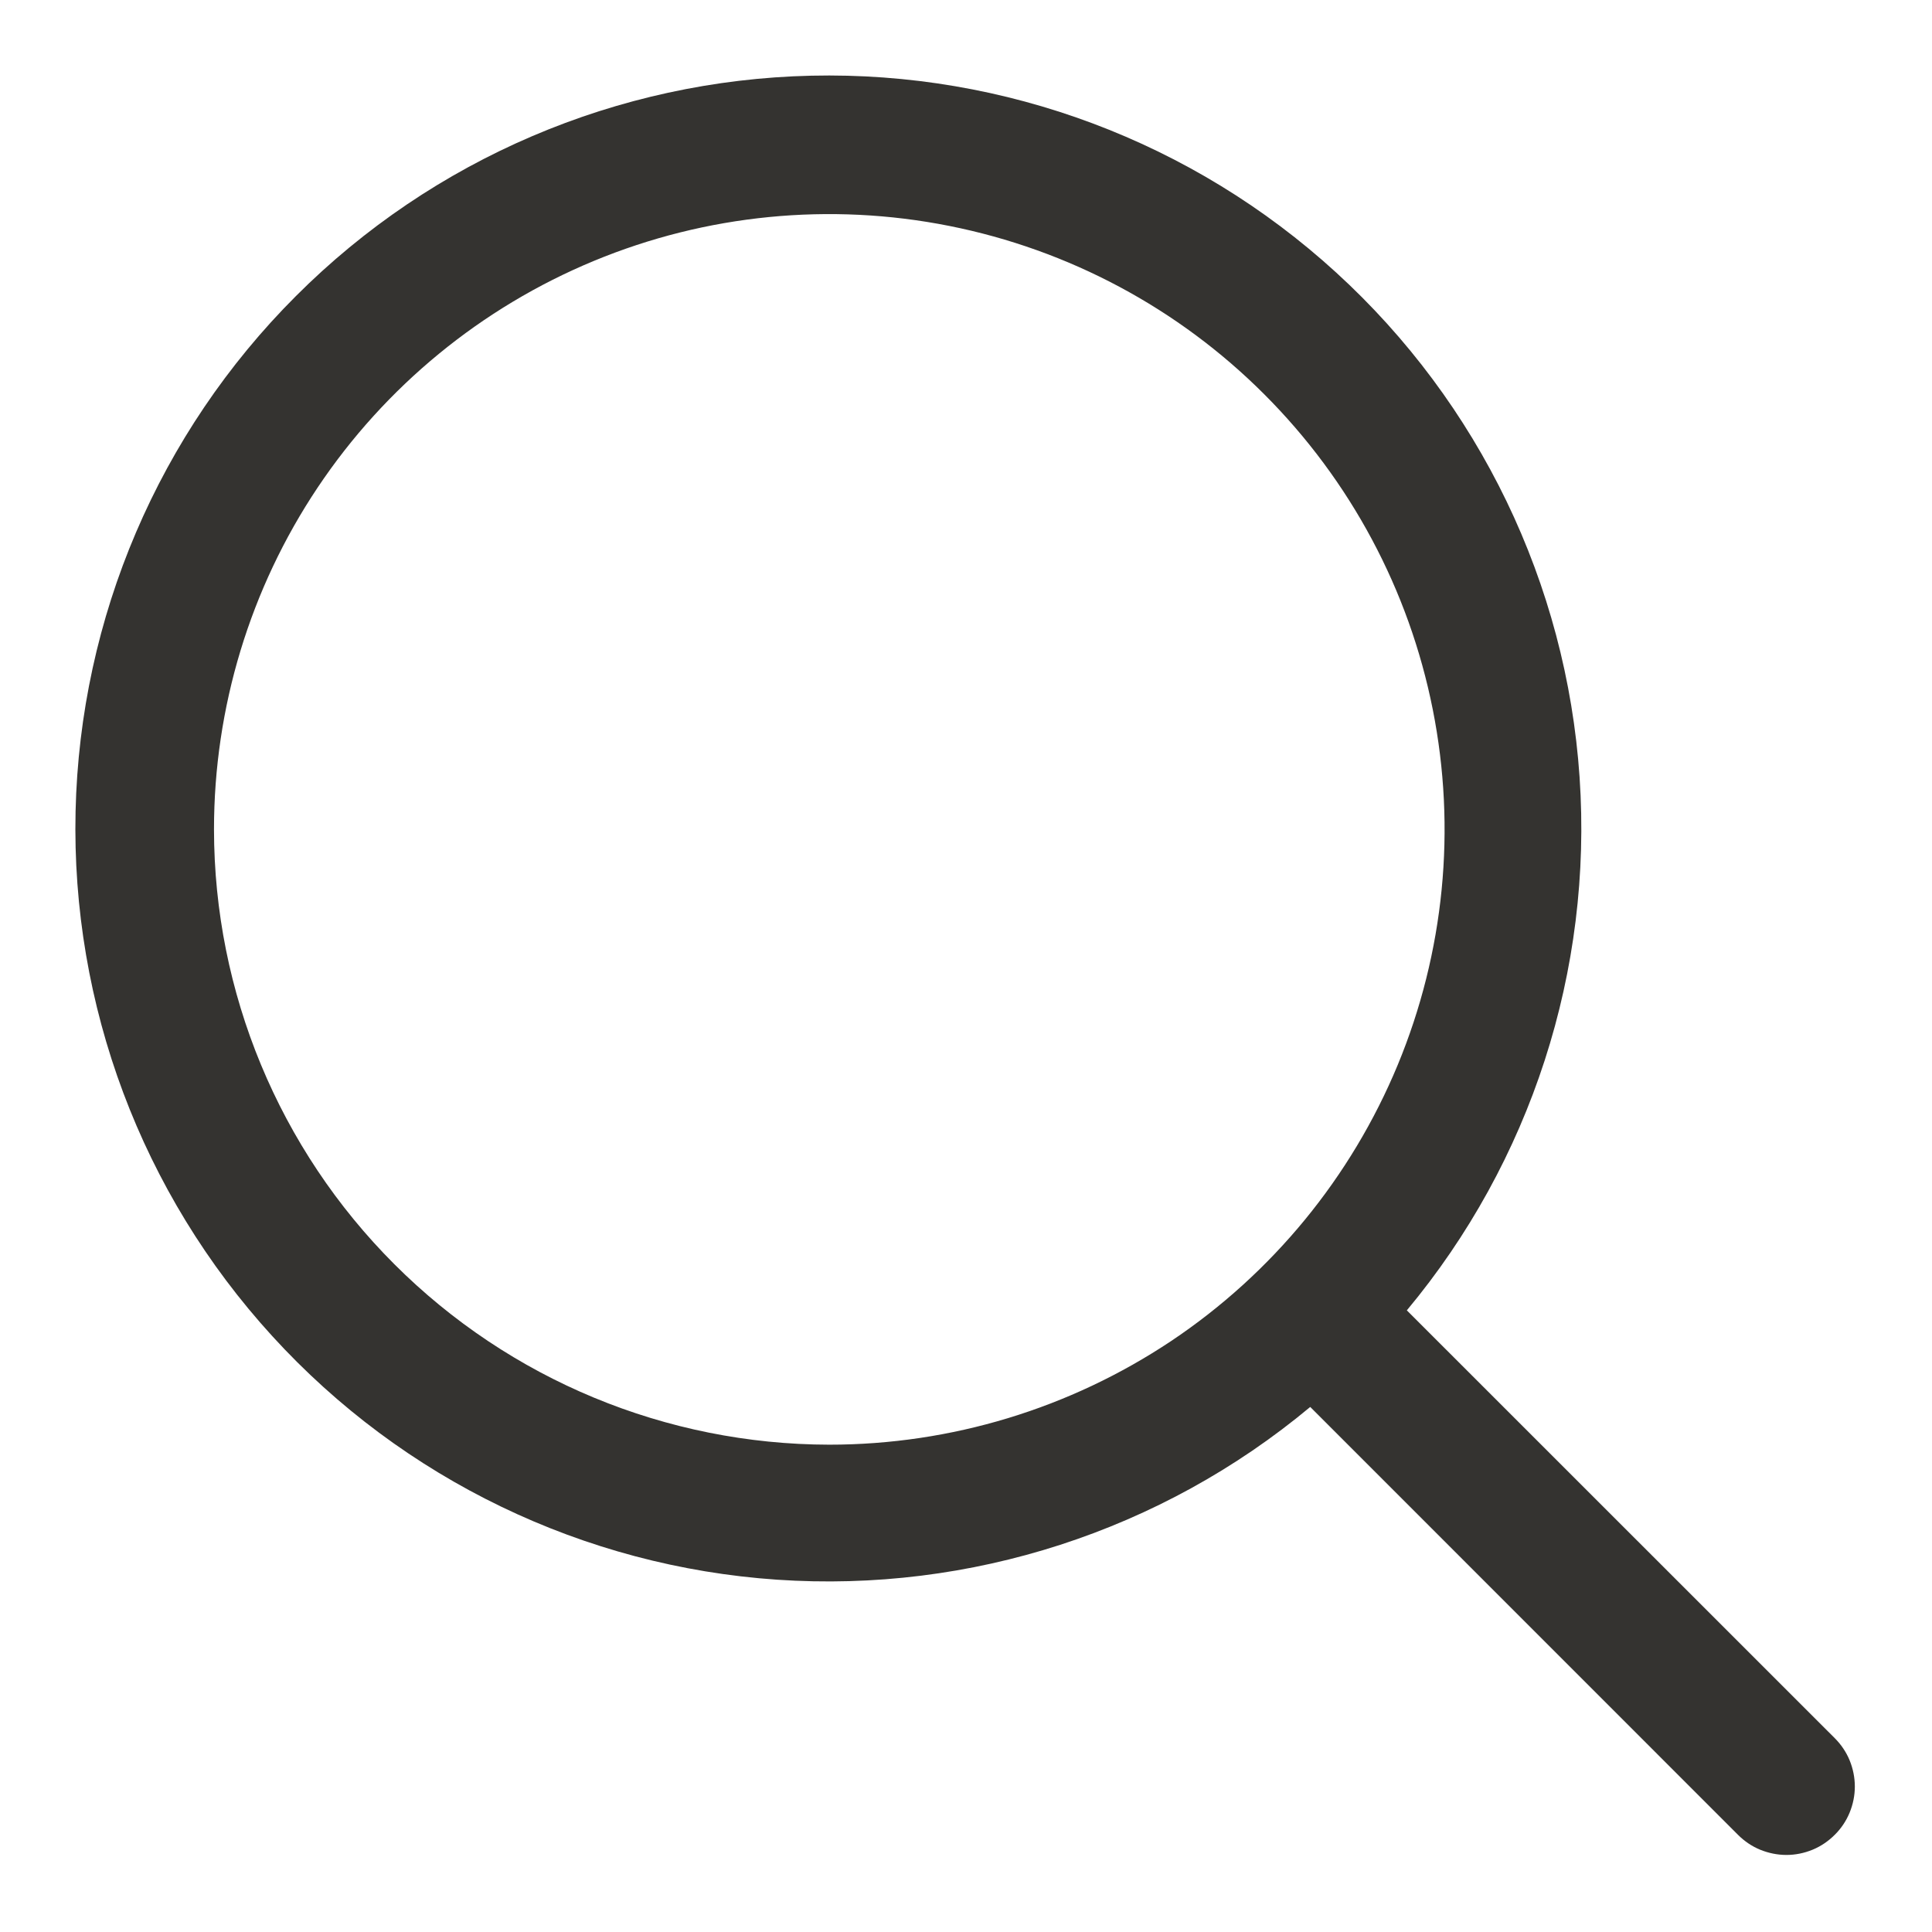
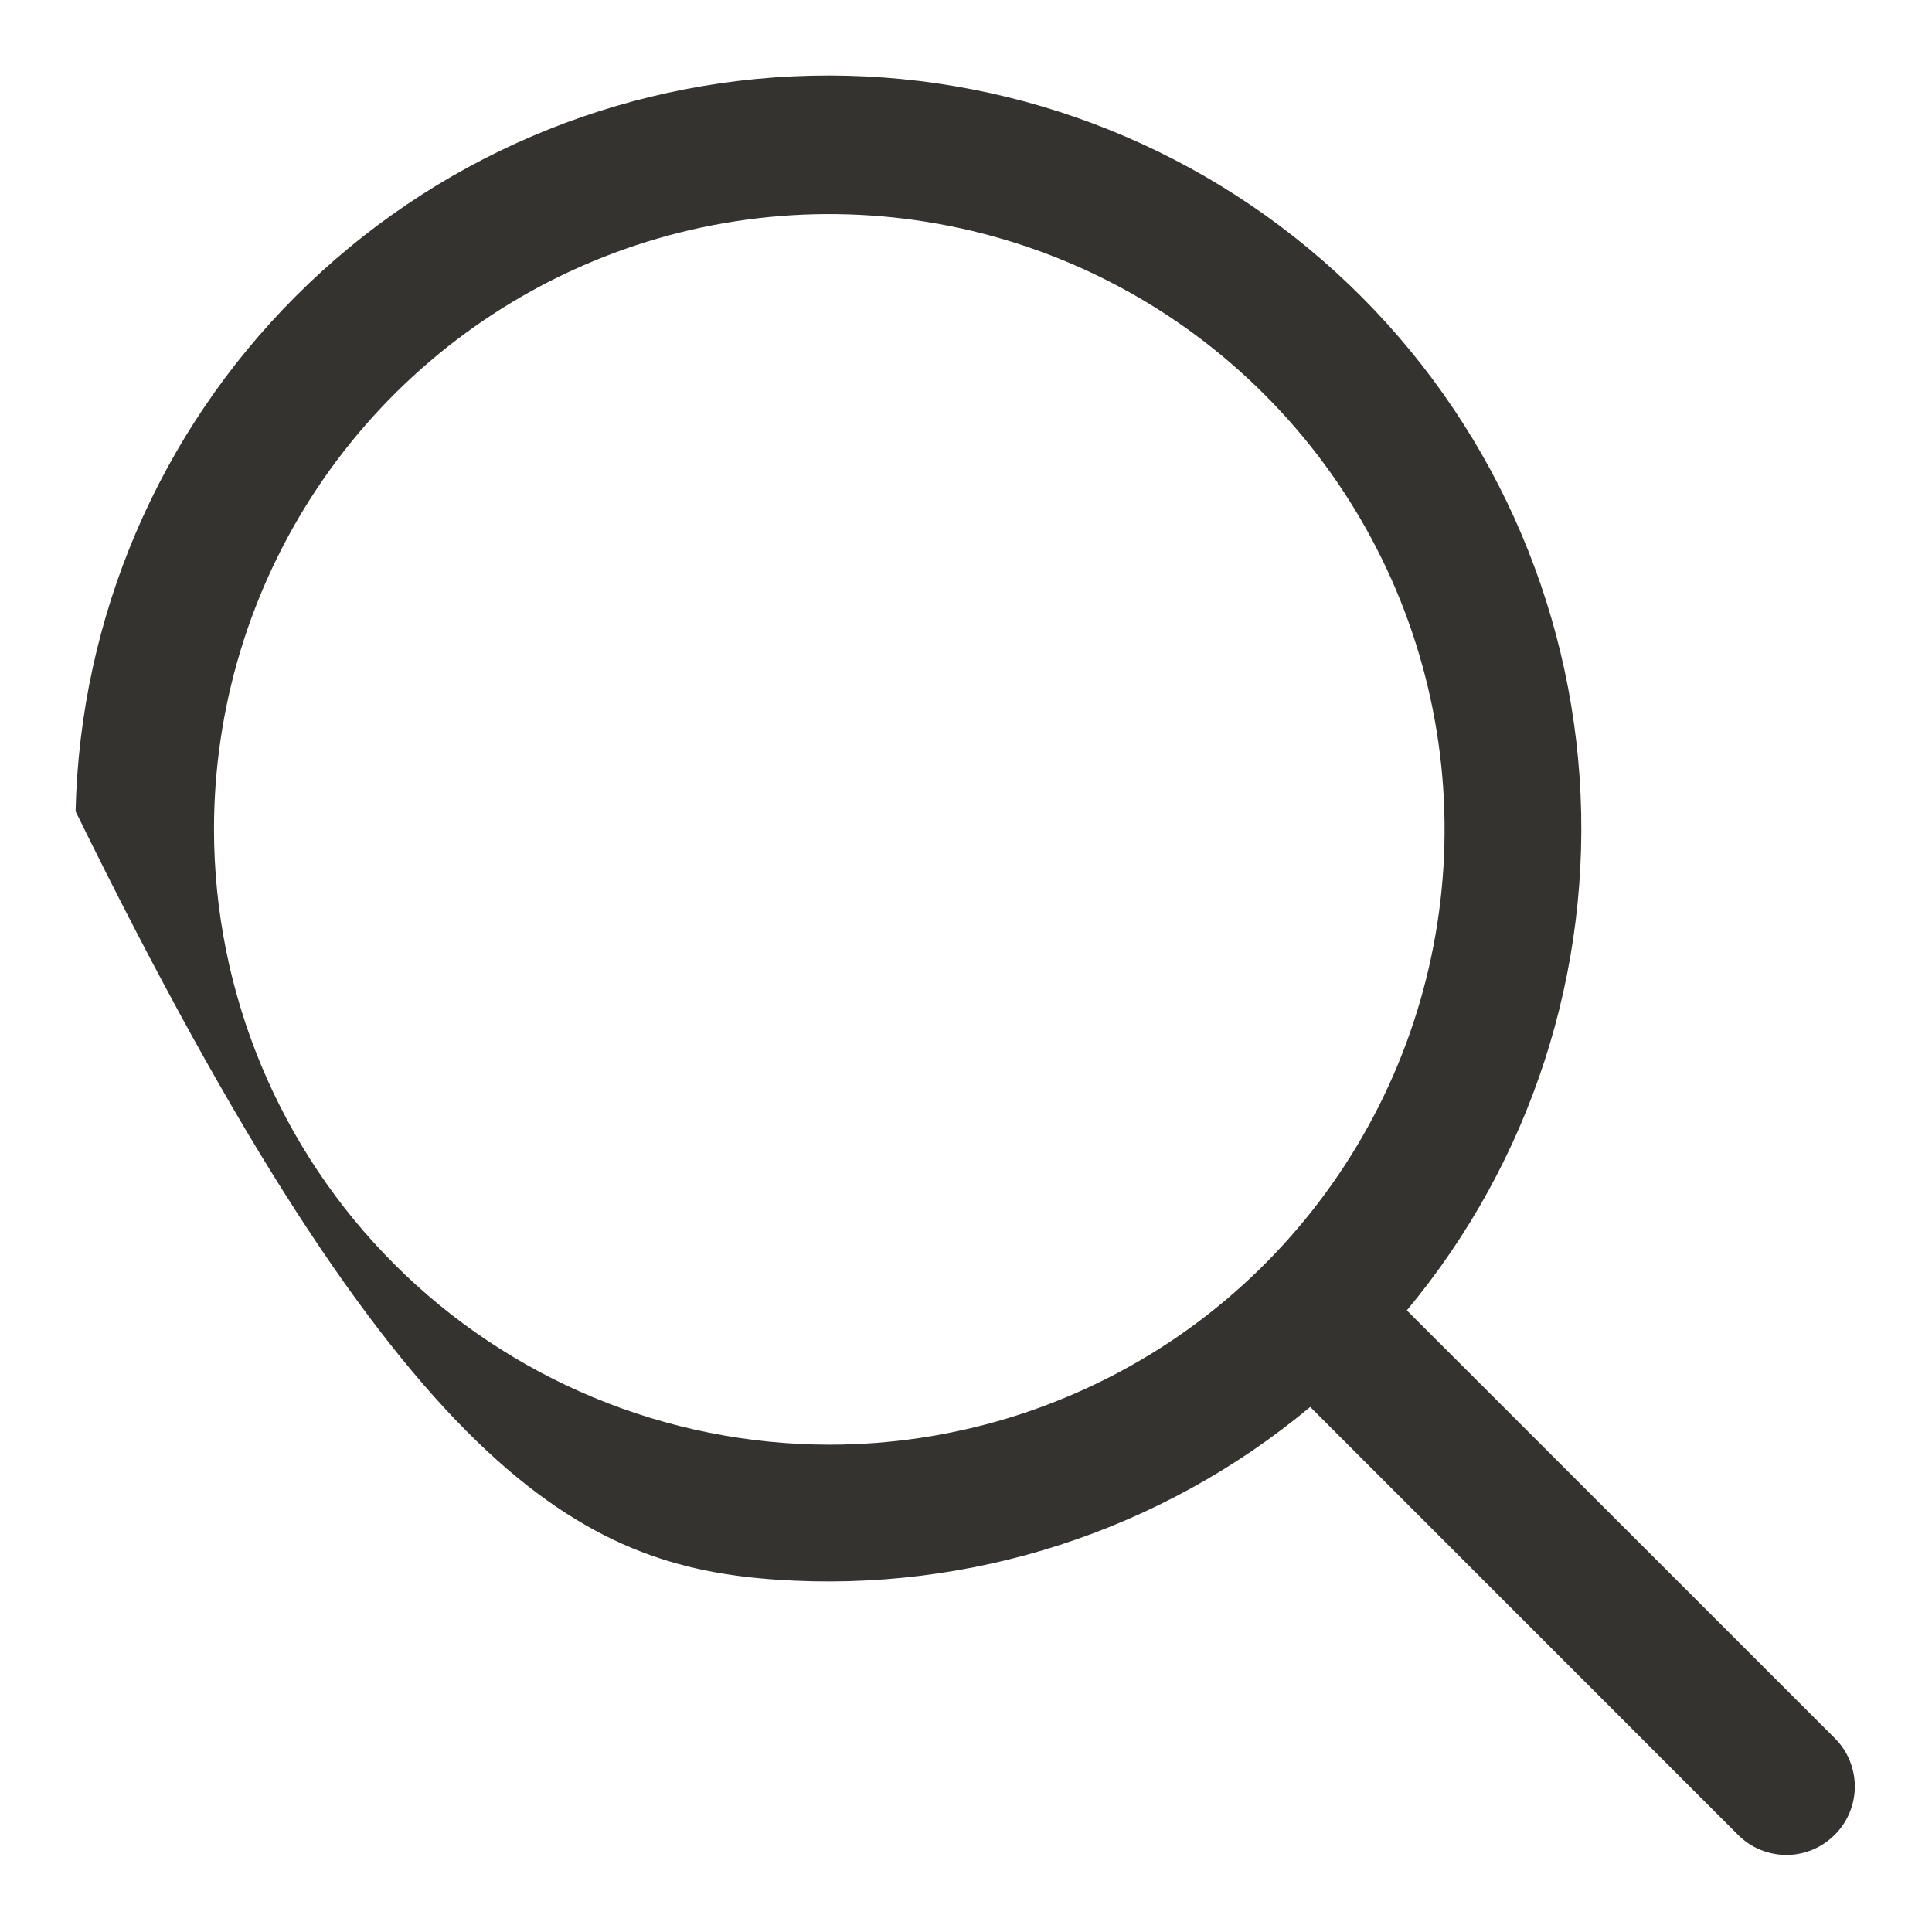
<svg xmlns="http://www.w3.org/2000/svg" width="17" height="17" viewBox="0 0 17 17" fill="none">
-   <path d="M16.144 15.294L12.379 11.53C13.471 10.22 14.015 8.539 13.899 6.838C13.783 5.137 13.015 3.546 11.756 2.397C10.497 1.247 8.843 0.627 7.138 0.666C5.433 0.705 3.809 1.399 2.604 2.605C1.398 3.81 0.704 5.434 0.665 7.139C0.626 8.844 1.246 10.498 2.396 11.757C3.545 13.016 5.136 13.784 6.837 13.9C8.538 14.016 10.219 13.472 11.529 12.38L15.293 16.145C15.349 16.201 15.415 16.246 15.488 16.276C15.562 16.306 15.64 16.322 15.719 16.322C15.798 16.322 15.876 16.306 15.949 16.276C16.022 16.246 16.088 16.201 16.144 16.145C16.2 16.09 16.245 16.023 16.275 15.95C16.305 15.877 16.321 15.799 16.321 15.72C16.321 15.641 16.305 15.562 16.275 15.489C16.245 15.416 16.2 15.35 16.144 15.294ZM1.883 7.298C1.883 6.227 2.2 5.18 2.795 4.29C3.39 3.4 4.236 2.706 5.225 2.296C6.214 1.886 7.303 1.779 8.353 1.988C9.403 2.197 10.368 2.712 11.125 3.47C11.882 4.227 12.398 5.191 12.607 6.242C12.816 7.292 12.709 8.38 12.299 9.37C11.889 10.359 11.195 11.205 10.305 11.8C9.414 12.394 8.368 12.712 7.297 12.712C5.861 12.71 4.485 12.139 3.47 11.124C2.455 10.109 1.884 8.733 1.883 7.298Z" fill="#343330" />
+   <path d="M16.144 15.294L12.379 11.53C13.471 10.22 14.015 8.539 13.899 6.838C13.783 5.137 13.015 3.546 11.756 2.397C10.497 1.247 8.843 0.627 7.138 0.666C5.433 0.705 3.809 1.399 2.604 2.605C1.398 3.81 0.704 5.434 0.665 7.139C3.545 13.016 5.136 13.784 6.837 13.9C8.538 14.016 10.219 13.472 11.529 12.38L15.293 16.145C15.349 16.201 15.415 16.246 15.488 16.276C15.562 16.306 15.64 16.322 15.719 16.322C15.798 16.322 15.876 16.306 15.949 16.276C16.022 16.246 16.088 16.201 16.144 16.145C16.2 16.09 16.245 16.023 16.275 15.95C16.305 15.877 16.321 15.799 16.321 15.72C16.321 15.641 16.305 15.562 16.275 15.489C16.245 15.416 16.2 15.35 16.144 15.294ZM1.883 7.298C1.883 6.227 2.2 5.18 2.795 4.29C3.39 3.4 4.236 2.706 5.225 2.296C6.214 1.886 7.303 1.779 8.353 1.988C9.403 2.197 10.368 2.712 11.125 3.47C11.882 4.227 12.398 5.191 12.607 6.242C12.816 7.292 12.709 8.38 12.299 9.37C11.889 10.359 11.195 11.205 10.305 11.8C9.414 12.394 8.368 12.712 7.297 12.712C5.861 12.71 4.485 12.139 3.47 11.124C2.455 10.109 1.884 8.733 1.883 7.298Z" fill="#343330" />
</svg>